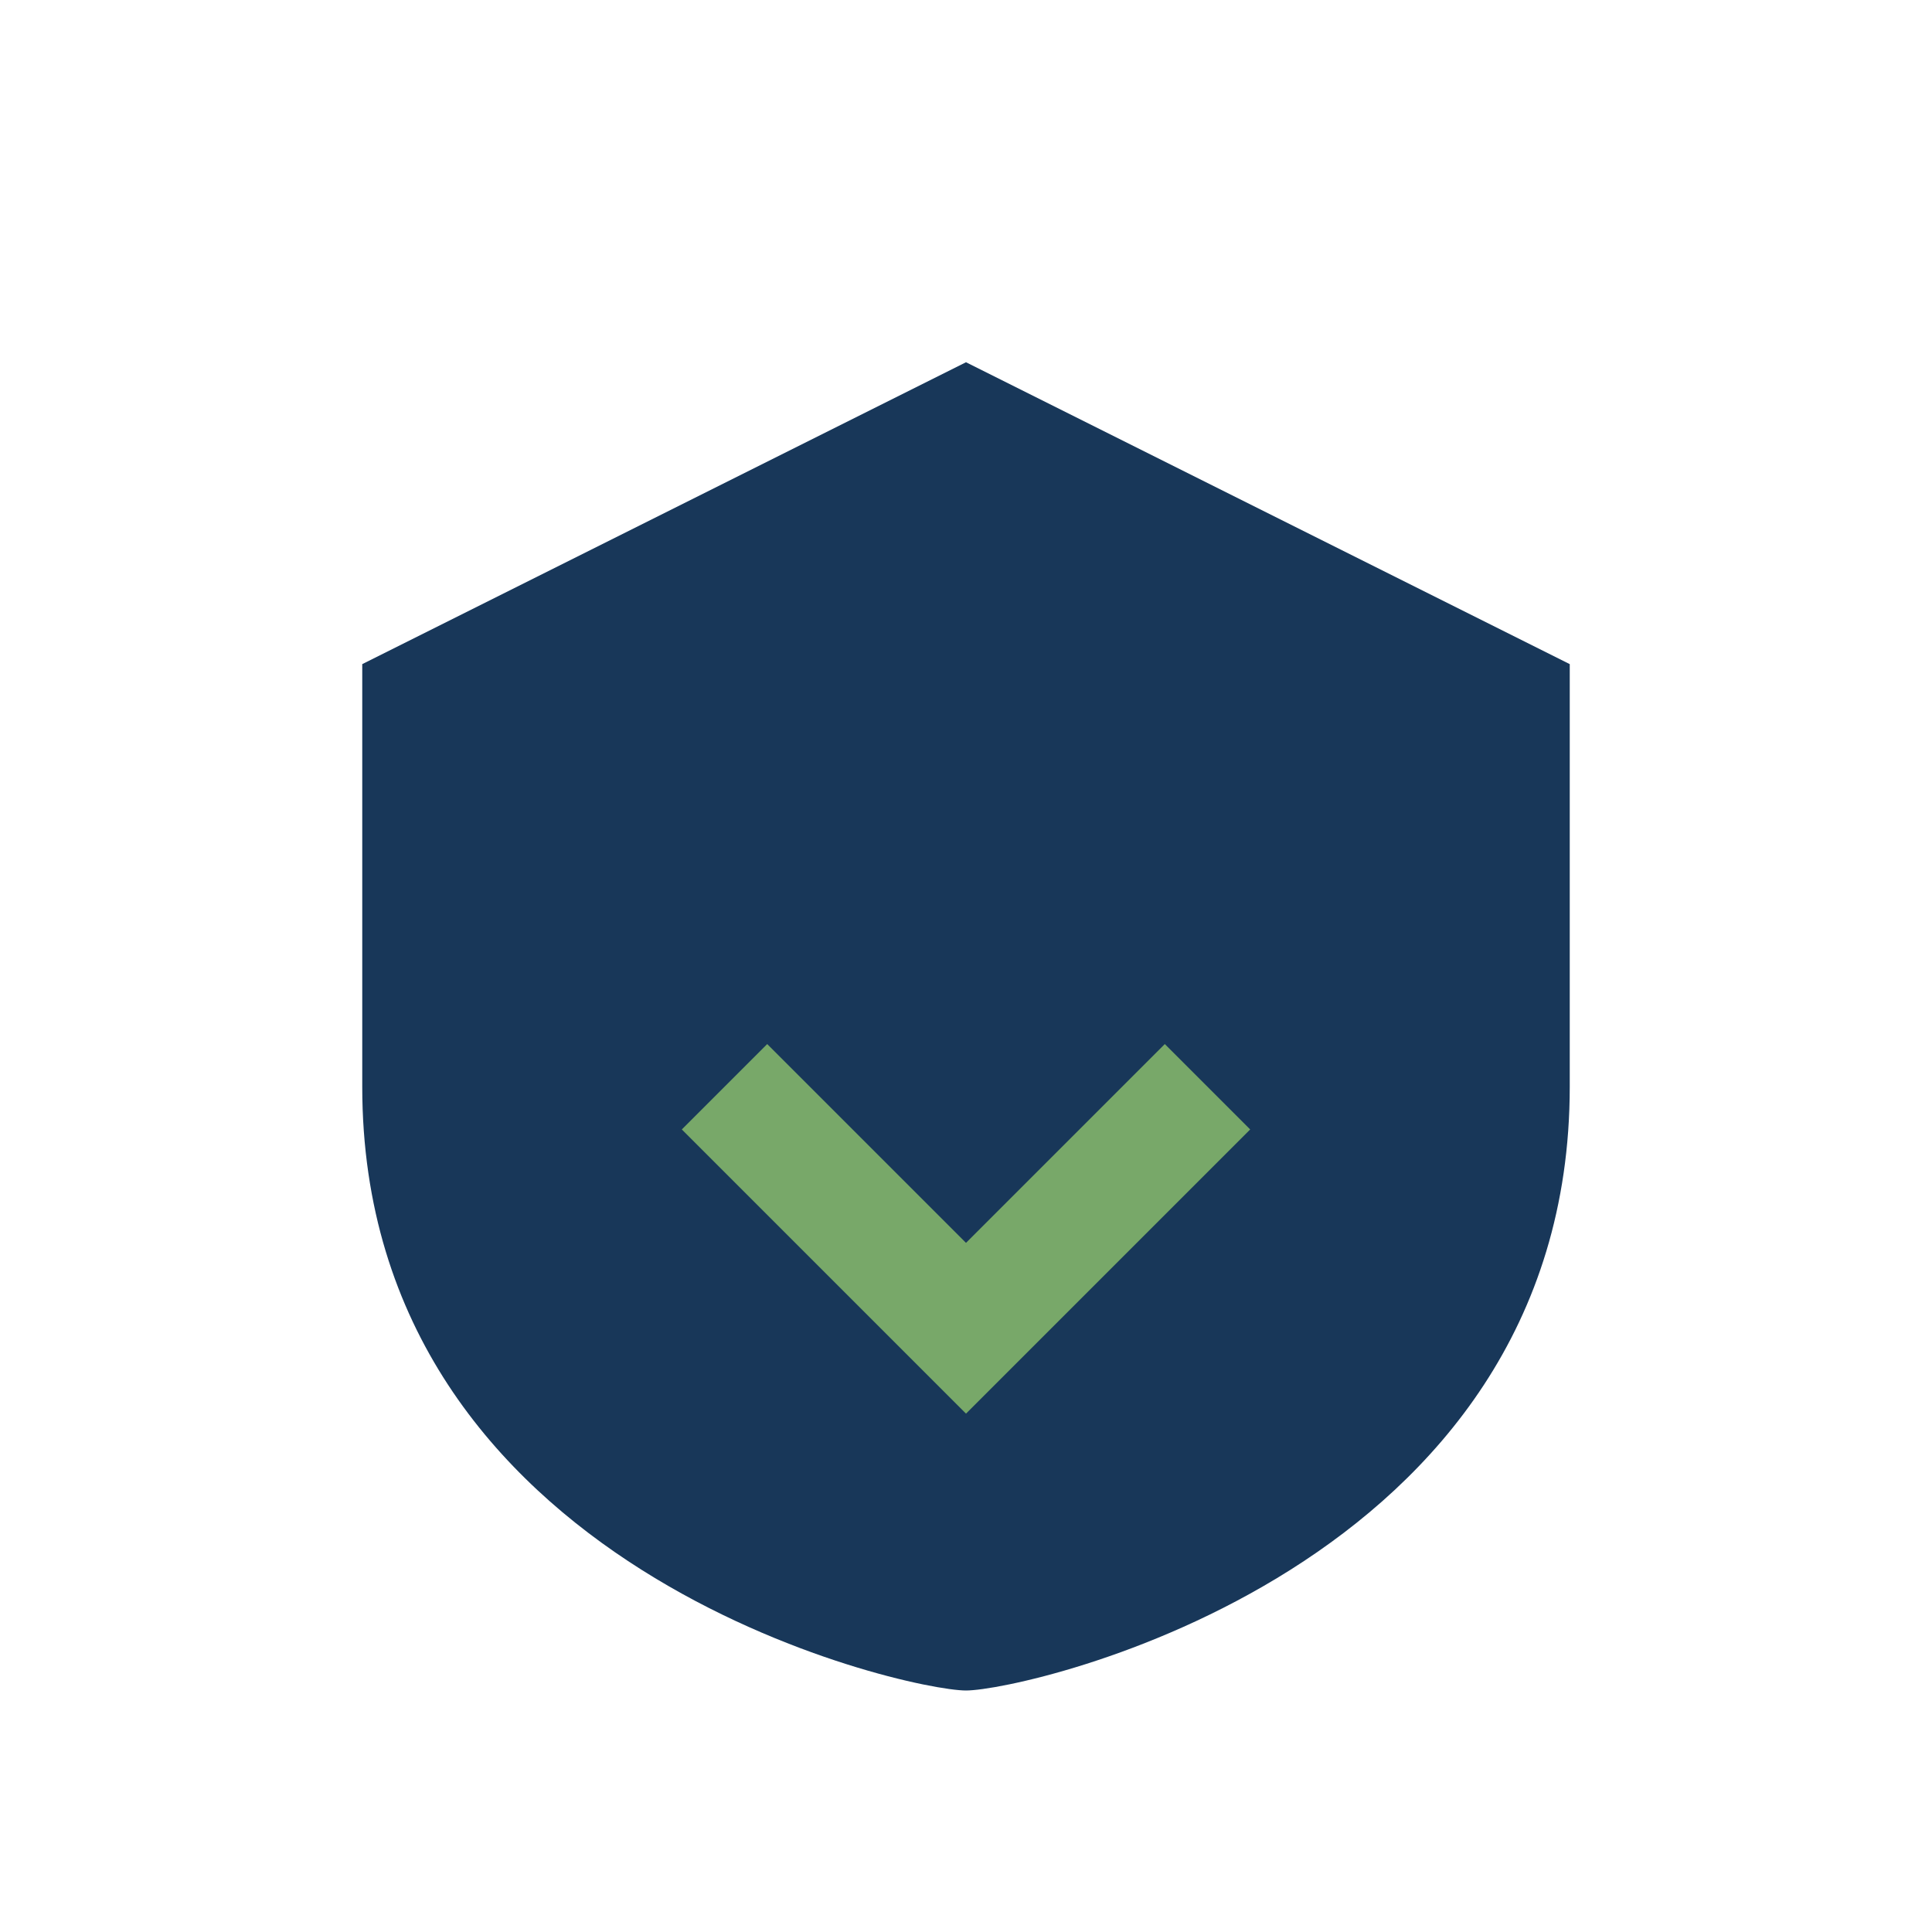
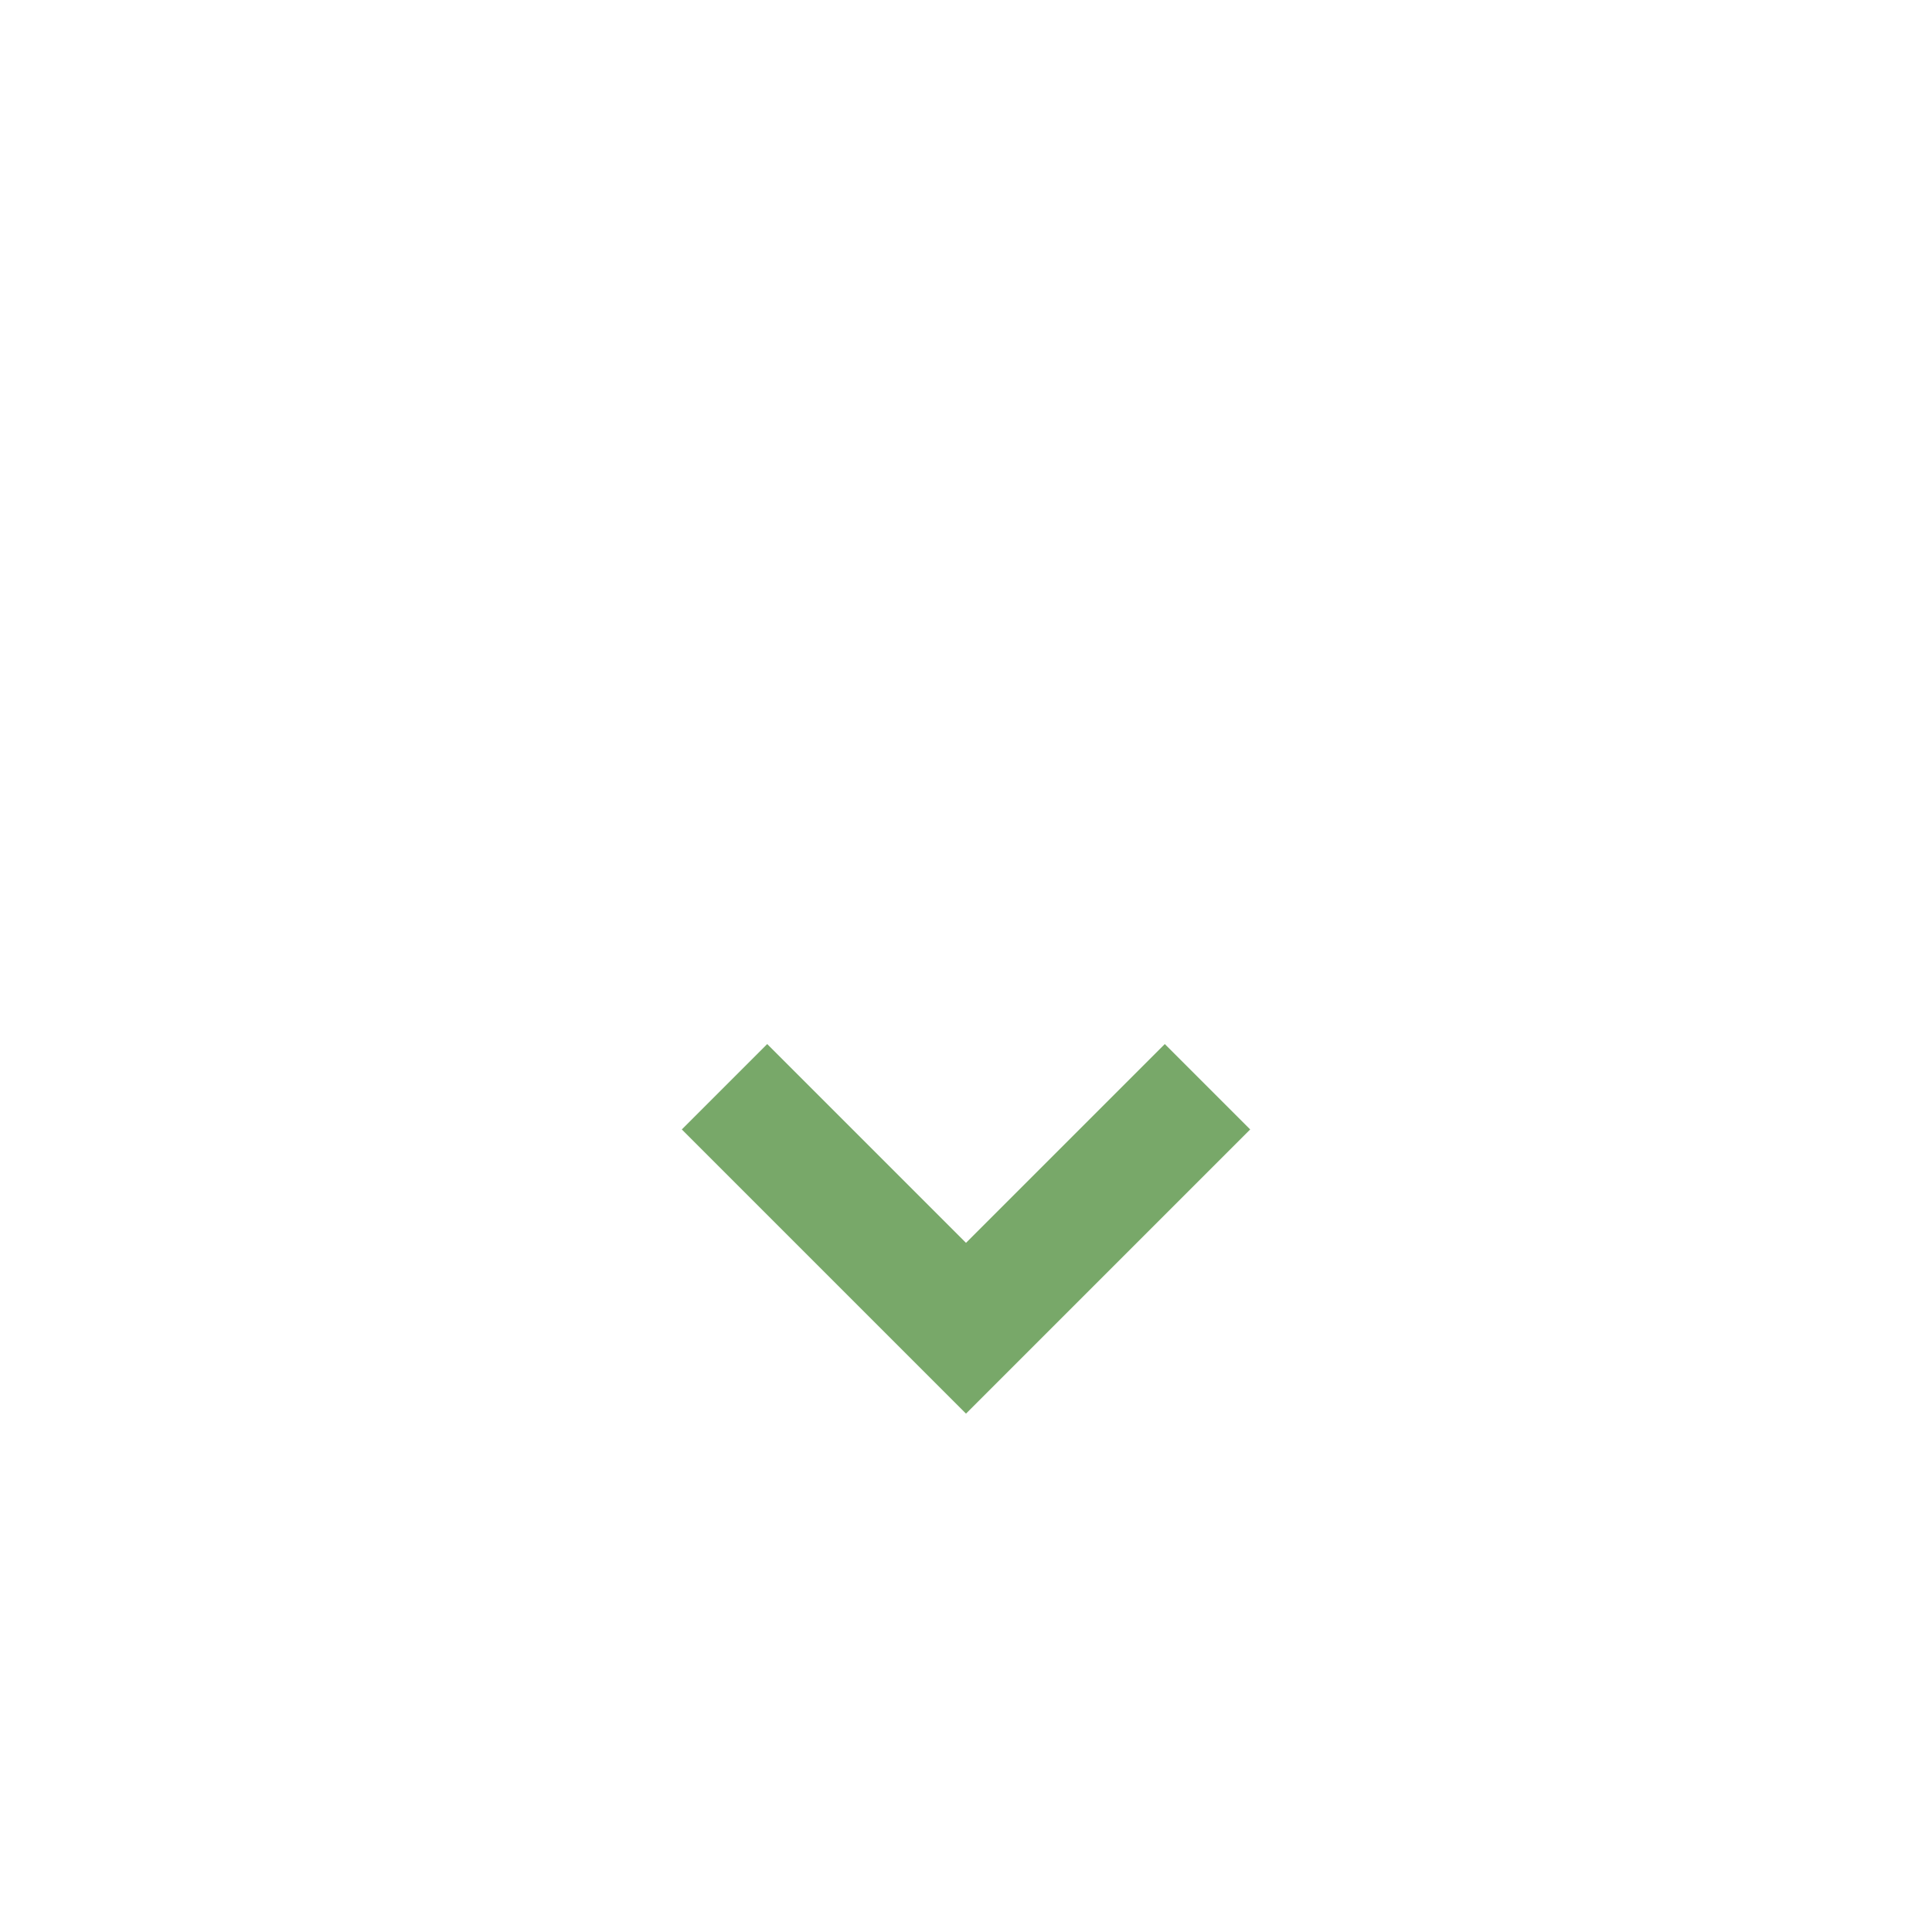
<svg xmlns="http://www.w3.org/2000/svg" width="32" height="32" viewBox="0 0 32 32">
-   <path d="M16 6l10 5v7c0 8-9 10-10 10S6 26 6 18v-7z" fill="#183759" />
  <path d="M12 18l4 4 4-4" stroke="#78A869" stroke-width="2" fill="none" />
</svg>